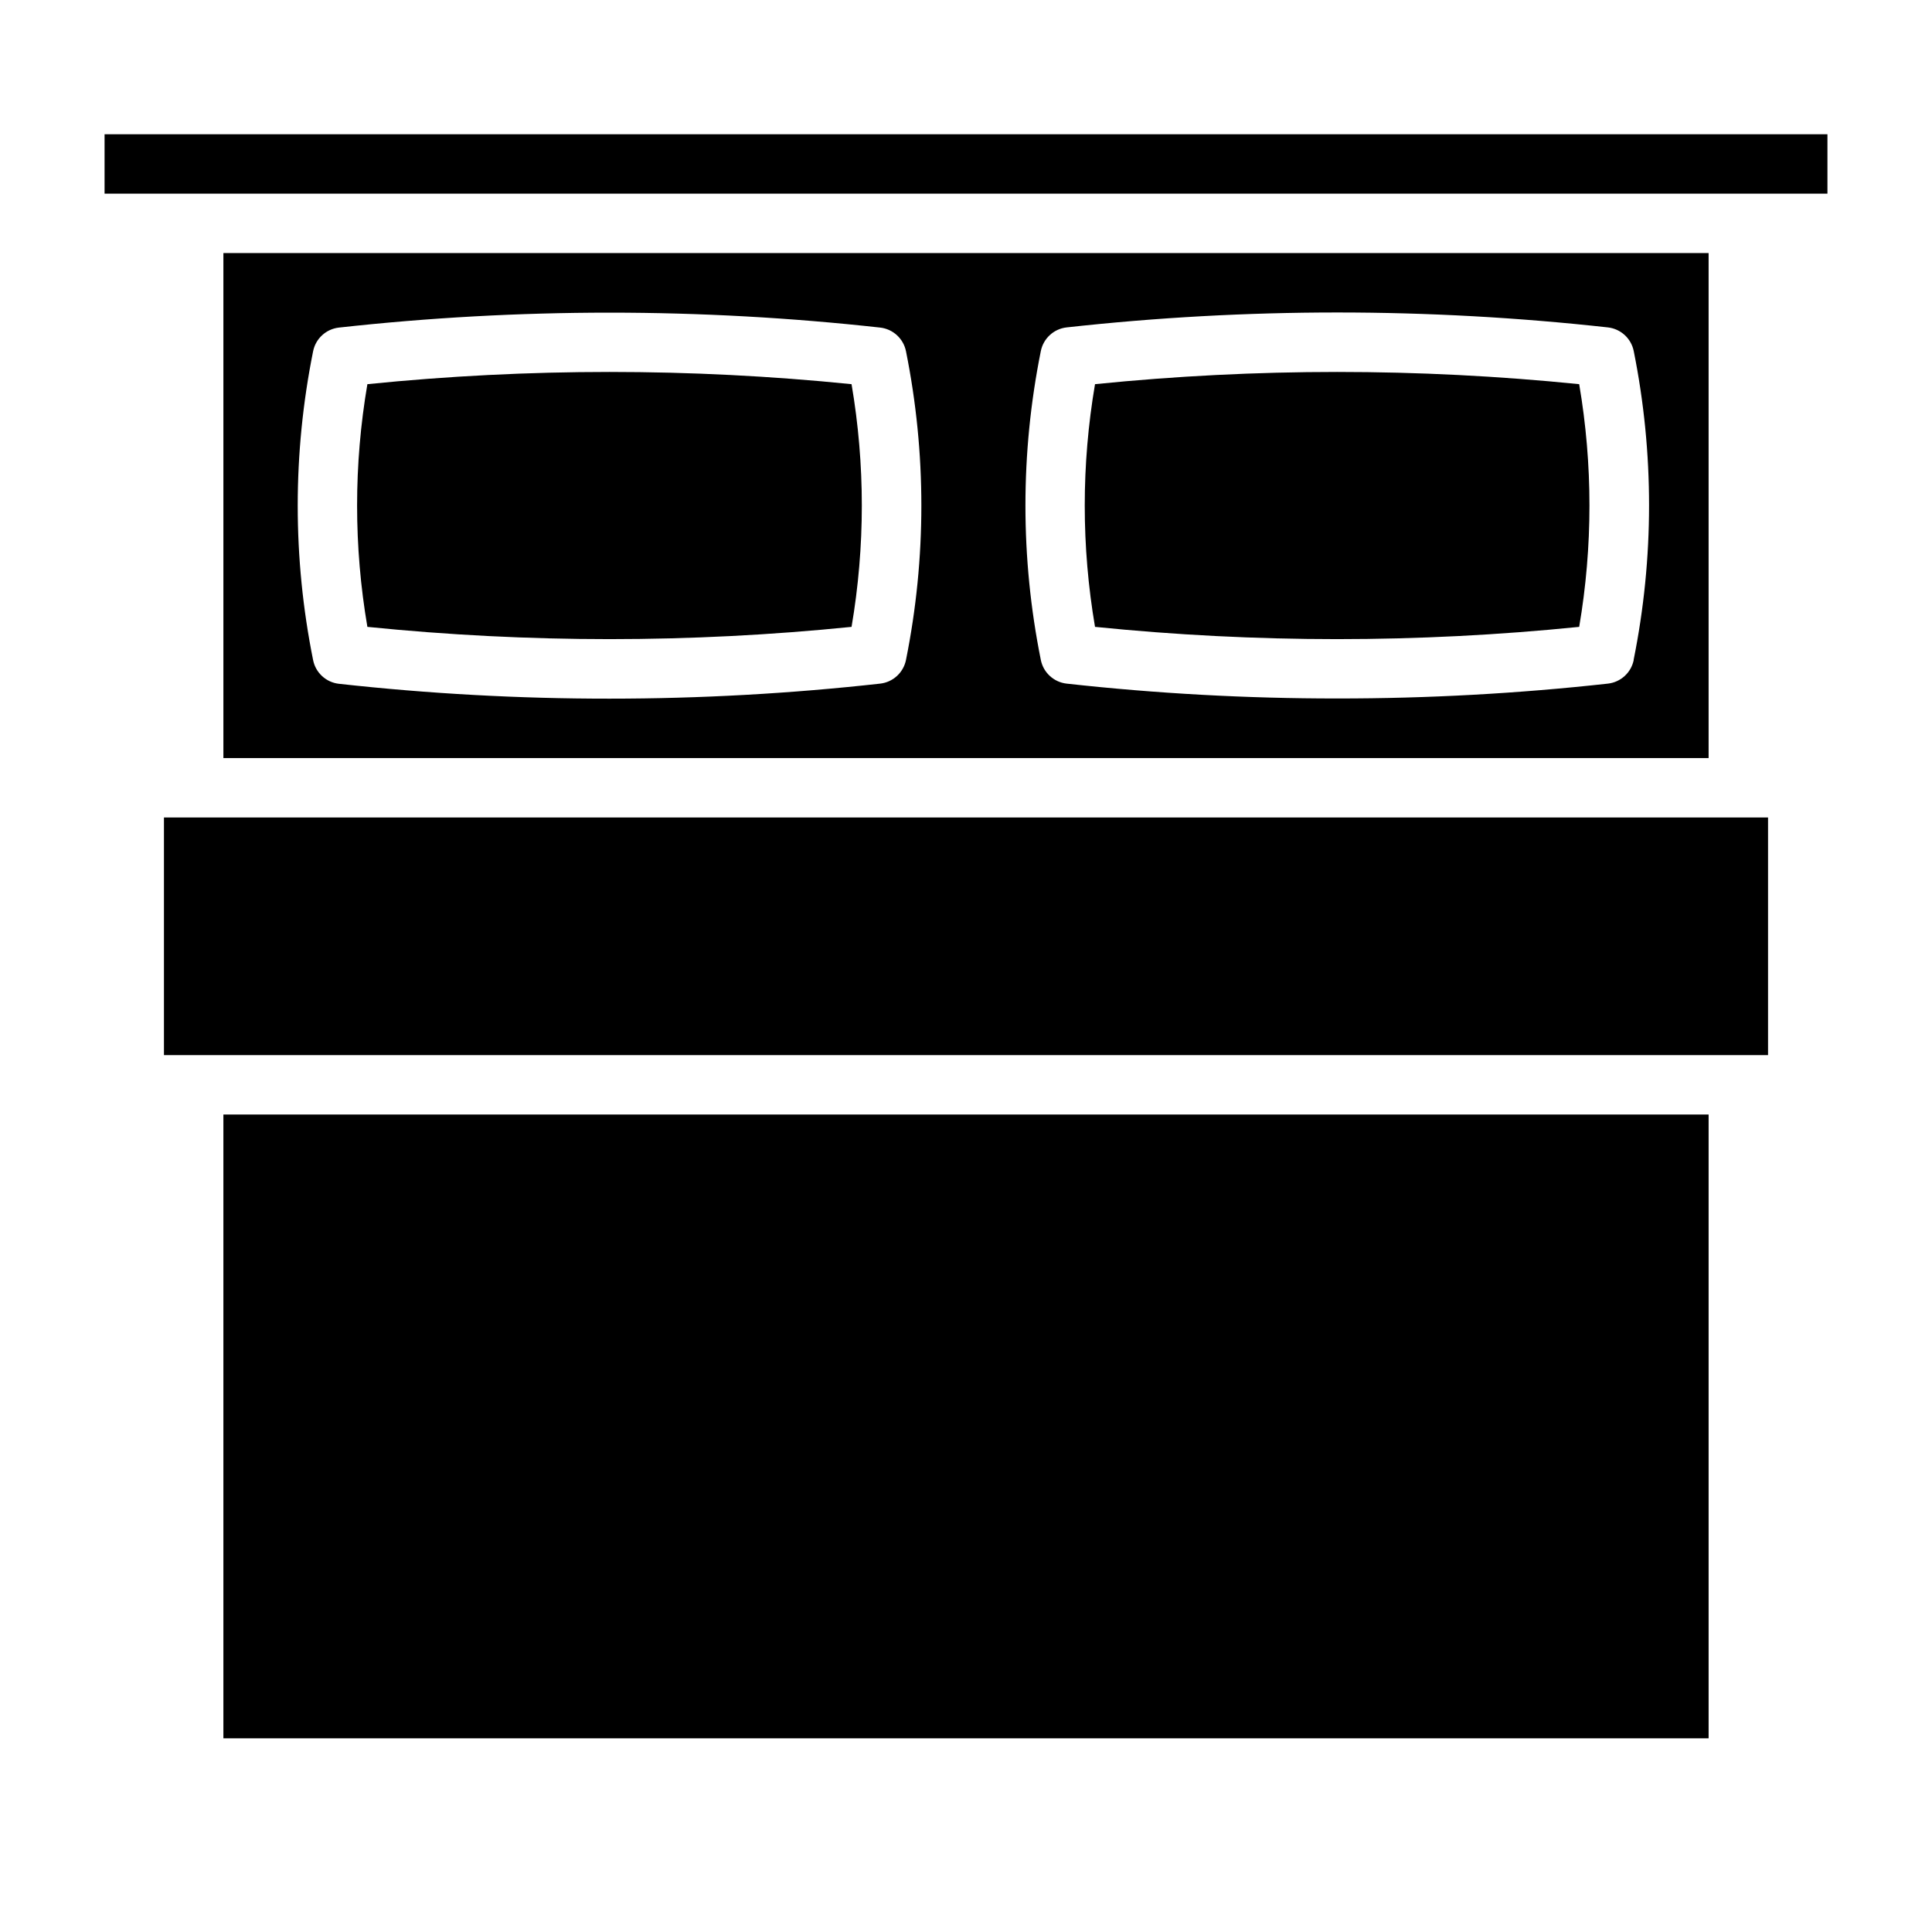
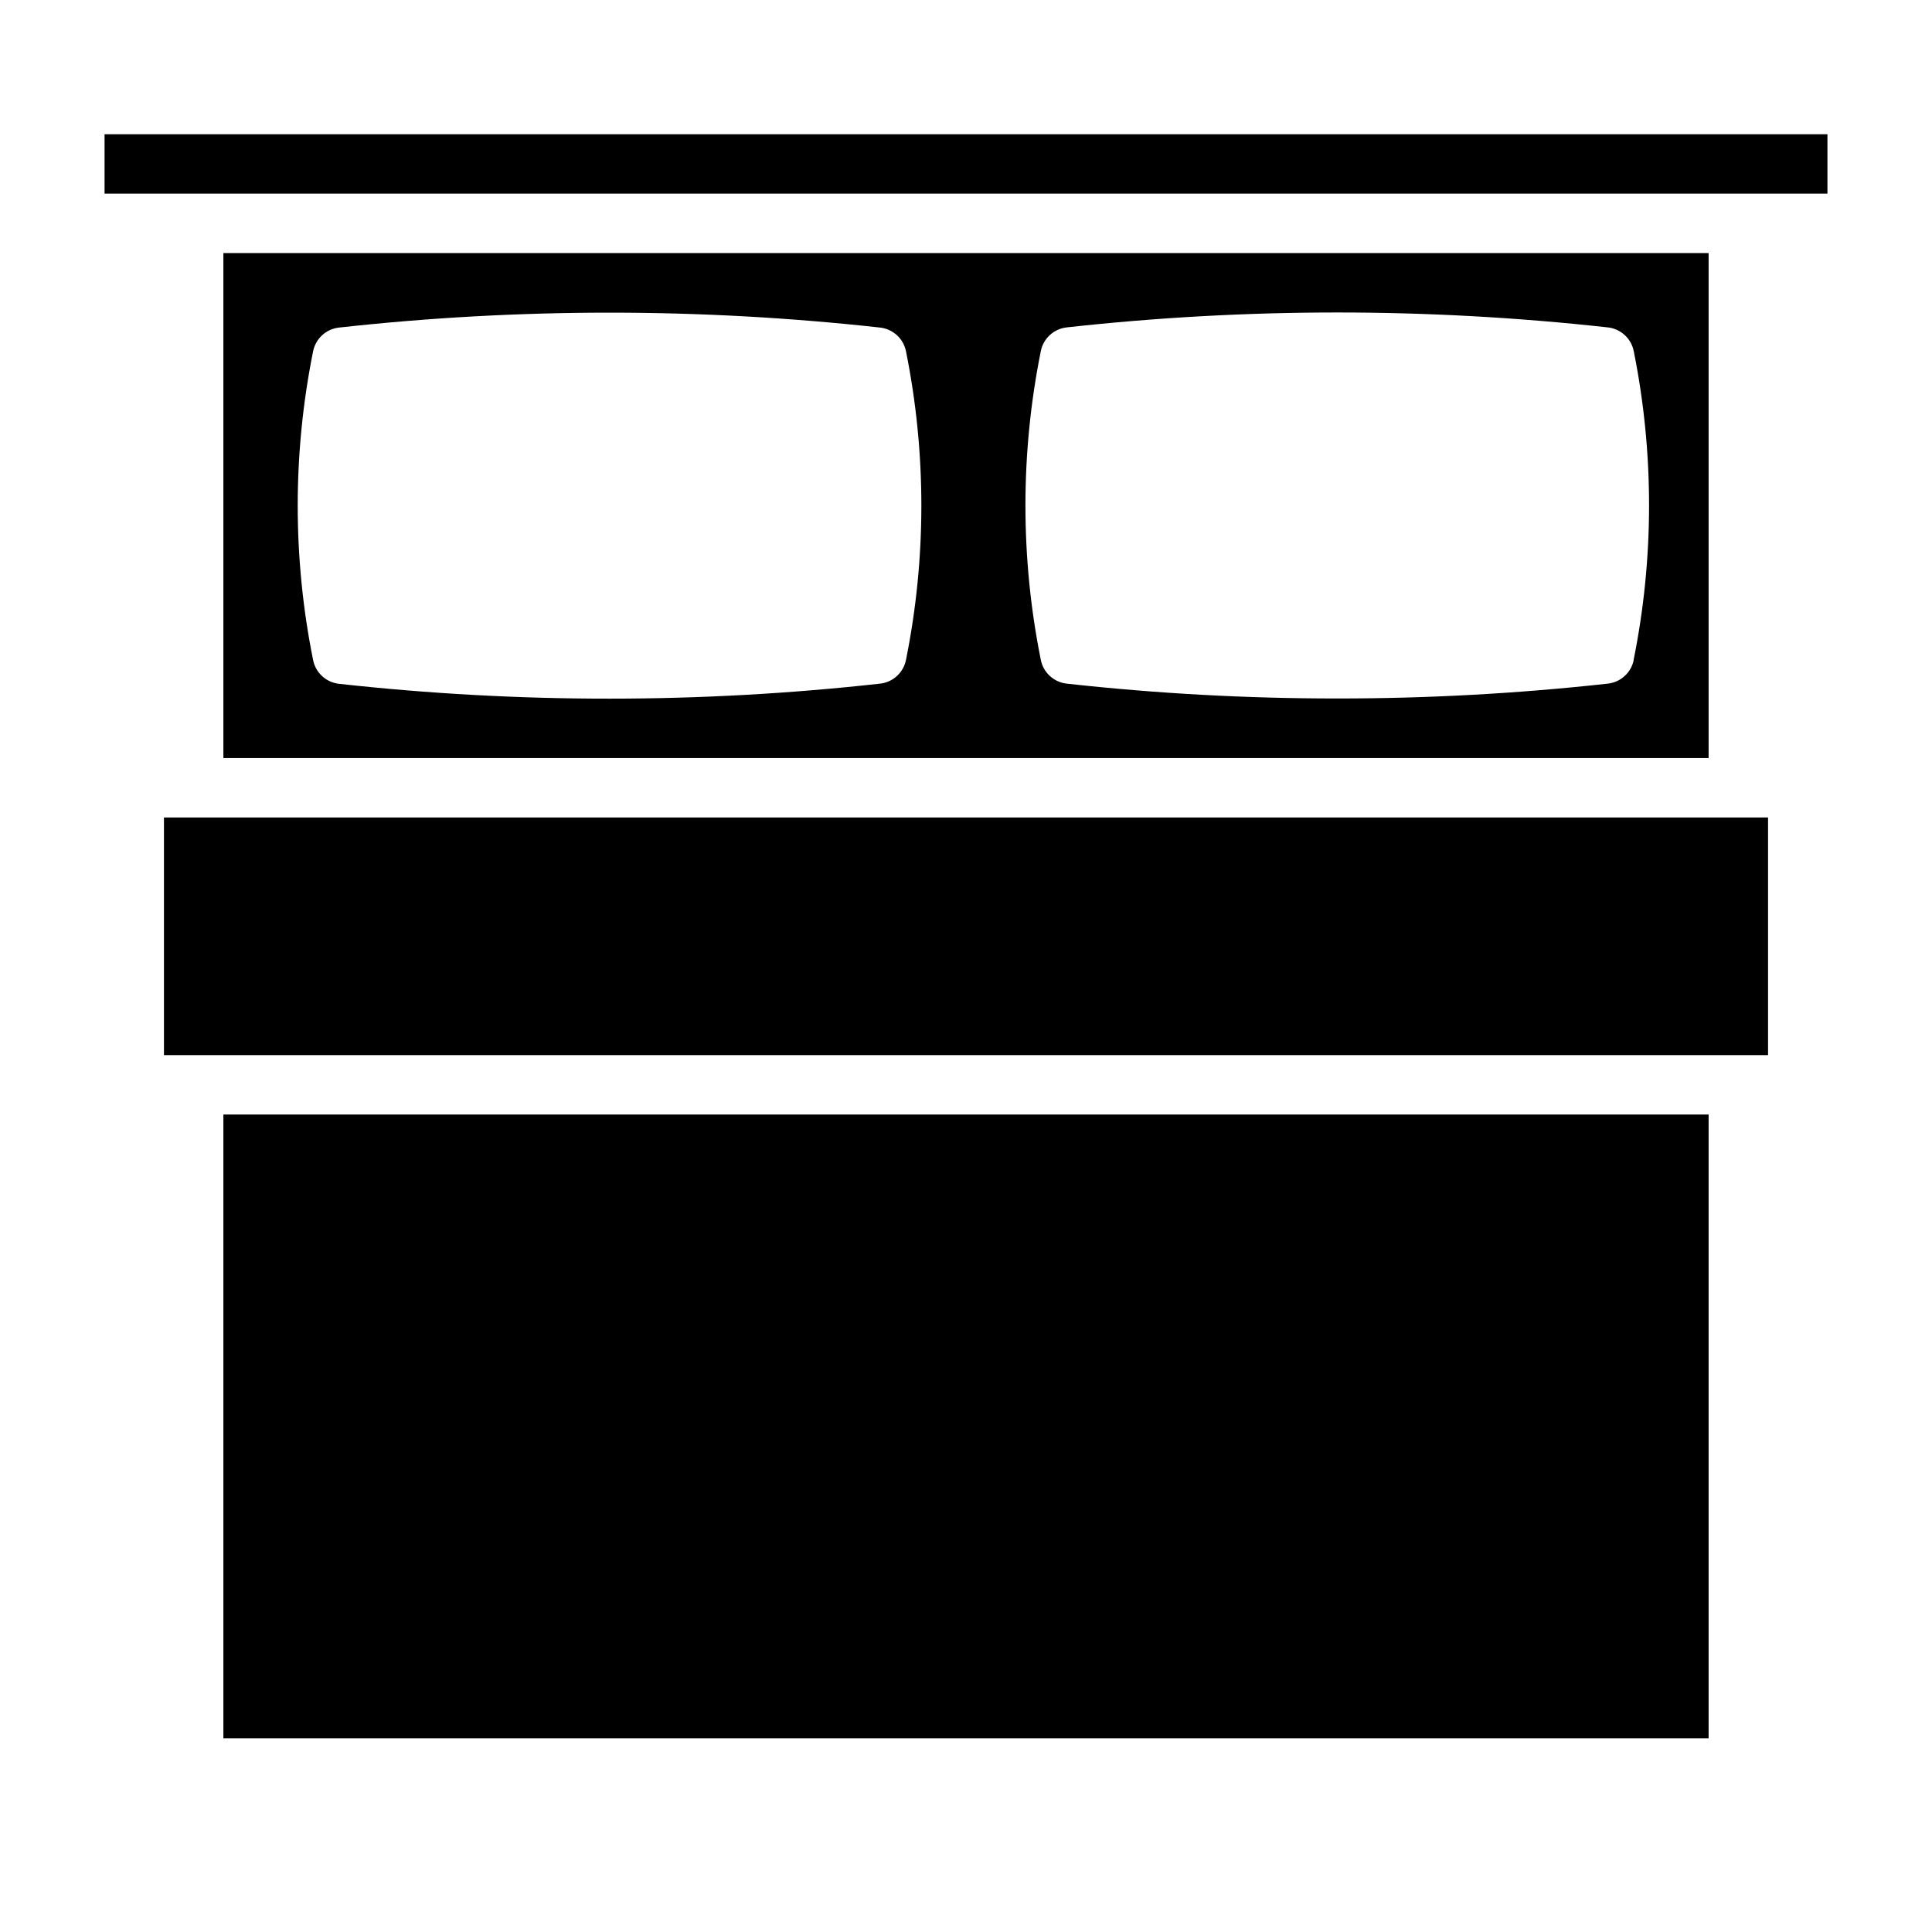
<svg xmlns="http://www.w3.org/2000/svg" fill="#000000" width="800px" height="800px" version="1.1" viewBox="144 144 512 512">
  <g>
-     <path d="m241.36 245.81c-3.633 21.285-3.633 43.031 0 64.316 42.66 4.332 85.652 4.332 128.31 0 3.629-21.285 3.629-43.031 0-64.316-42.664-4.32-85.652-4.32-128.31 0z" />
    <path d="m203.2 439.36h393.6v165.31h-393.6z" />
    <path d="m187.45 360.64h425.1v62.977h-425.1z" />
-     <path d="m434.19 245.81c-3.629 21.285-3.629 43.031 0 64.316 42.66 4.332 85.652 4.332 128.31 0 3.629-21.285 3.629-43.031 0-64.316-42.66-4.32-85.652-4.32-128.31 0z" />
    <path d="m203.2 211.07v133.82h393.6v-133.82zm180.9 107.8c-0.668 3.367-3.438 5.914-6.848 6.297-23.816 2.648-47.758 3.981-71.715 3.981-23.961 0.016-47.902-1.301-71.715-3.934-3.414-0.383-6.184-2.93-6.848-6.297-5.434-27-5.434-54.809 0-81.809 0.664-3.367 3.434-5.914 6.848-6.297 47.664-5.273 95.766-5.273 143.43 0 3.41 0.383 6.18 2.93 6.848 6.297 5.426 26.984 5.426 54.777 0 81.762zm192.86 0c-0.664 3.367-3.441 5.918-6.856 6.297-23.812 2.633-47.754 3.949-71.715 3.934-23.957 0.016-47.898-1.301-71.715-3.934-3.41-0.383-6.184-2.93-6.848-6.297-5.434-27-5.434-54.809 0-81.809 0.664-3.367 3.438-5.914 6.848-6.297 47.664-5.273 95.766-5.273 143.43 0 3.414 0.379 6.191 2.926 6.856 6.297 5.422 27 5.41 54.812-0.031 81.809z" />
    <path d="m171.71 195.32h456.58v-15.742h-456.58z" />
  </g>
</svg>